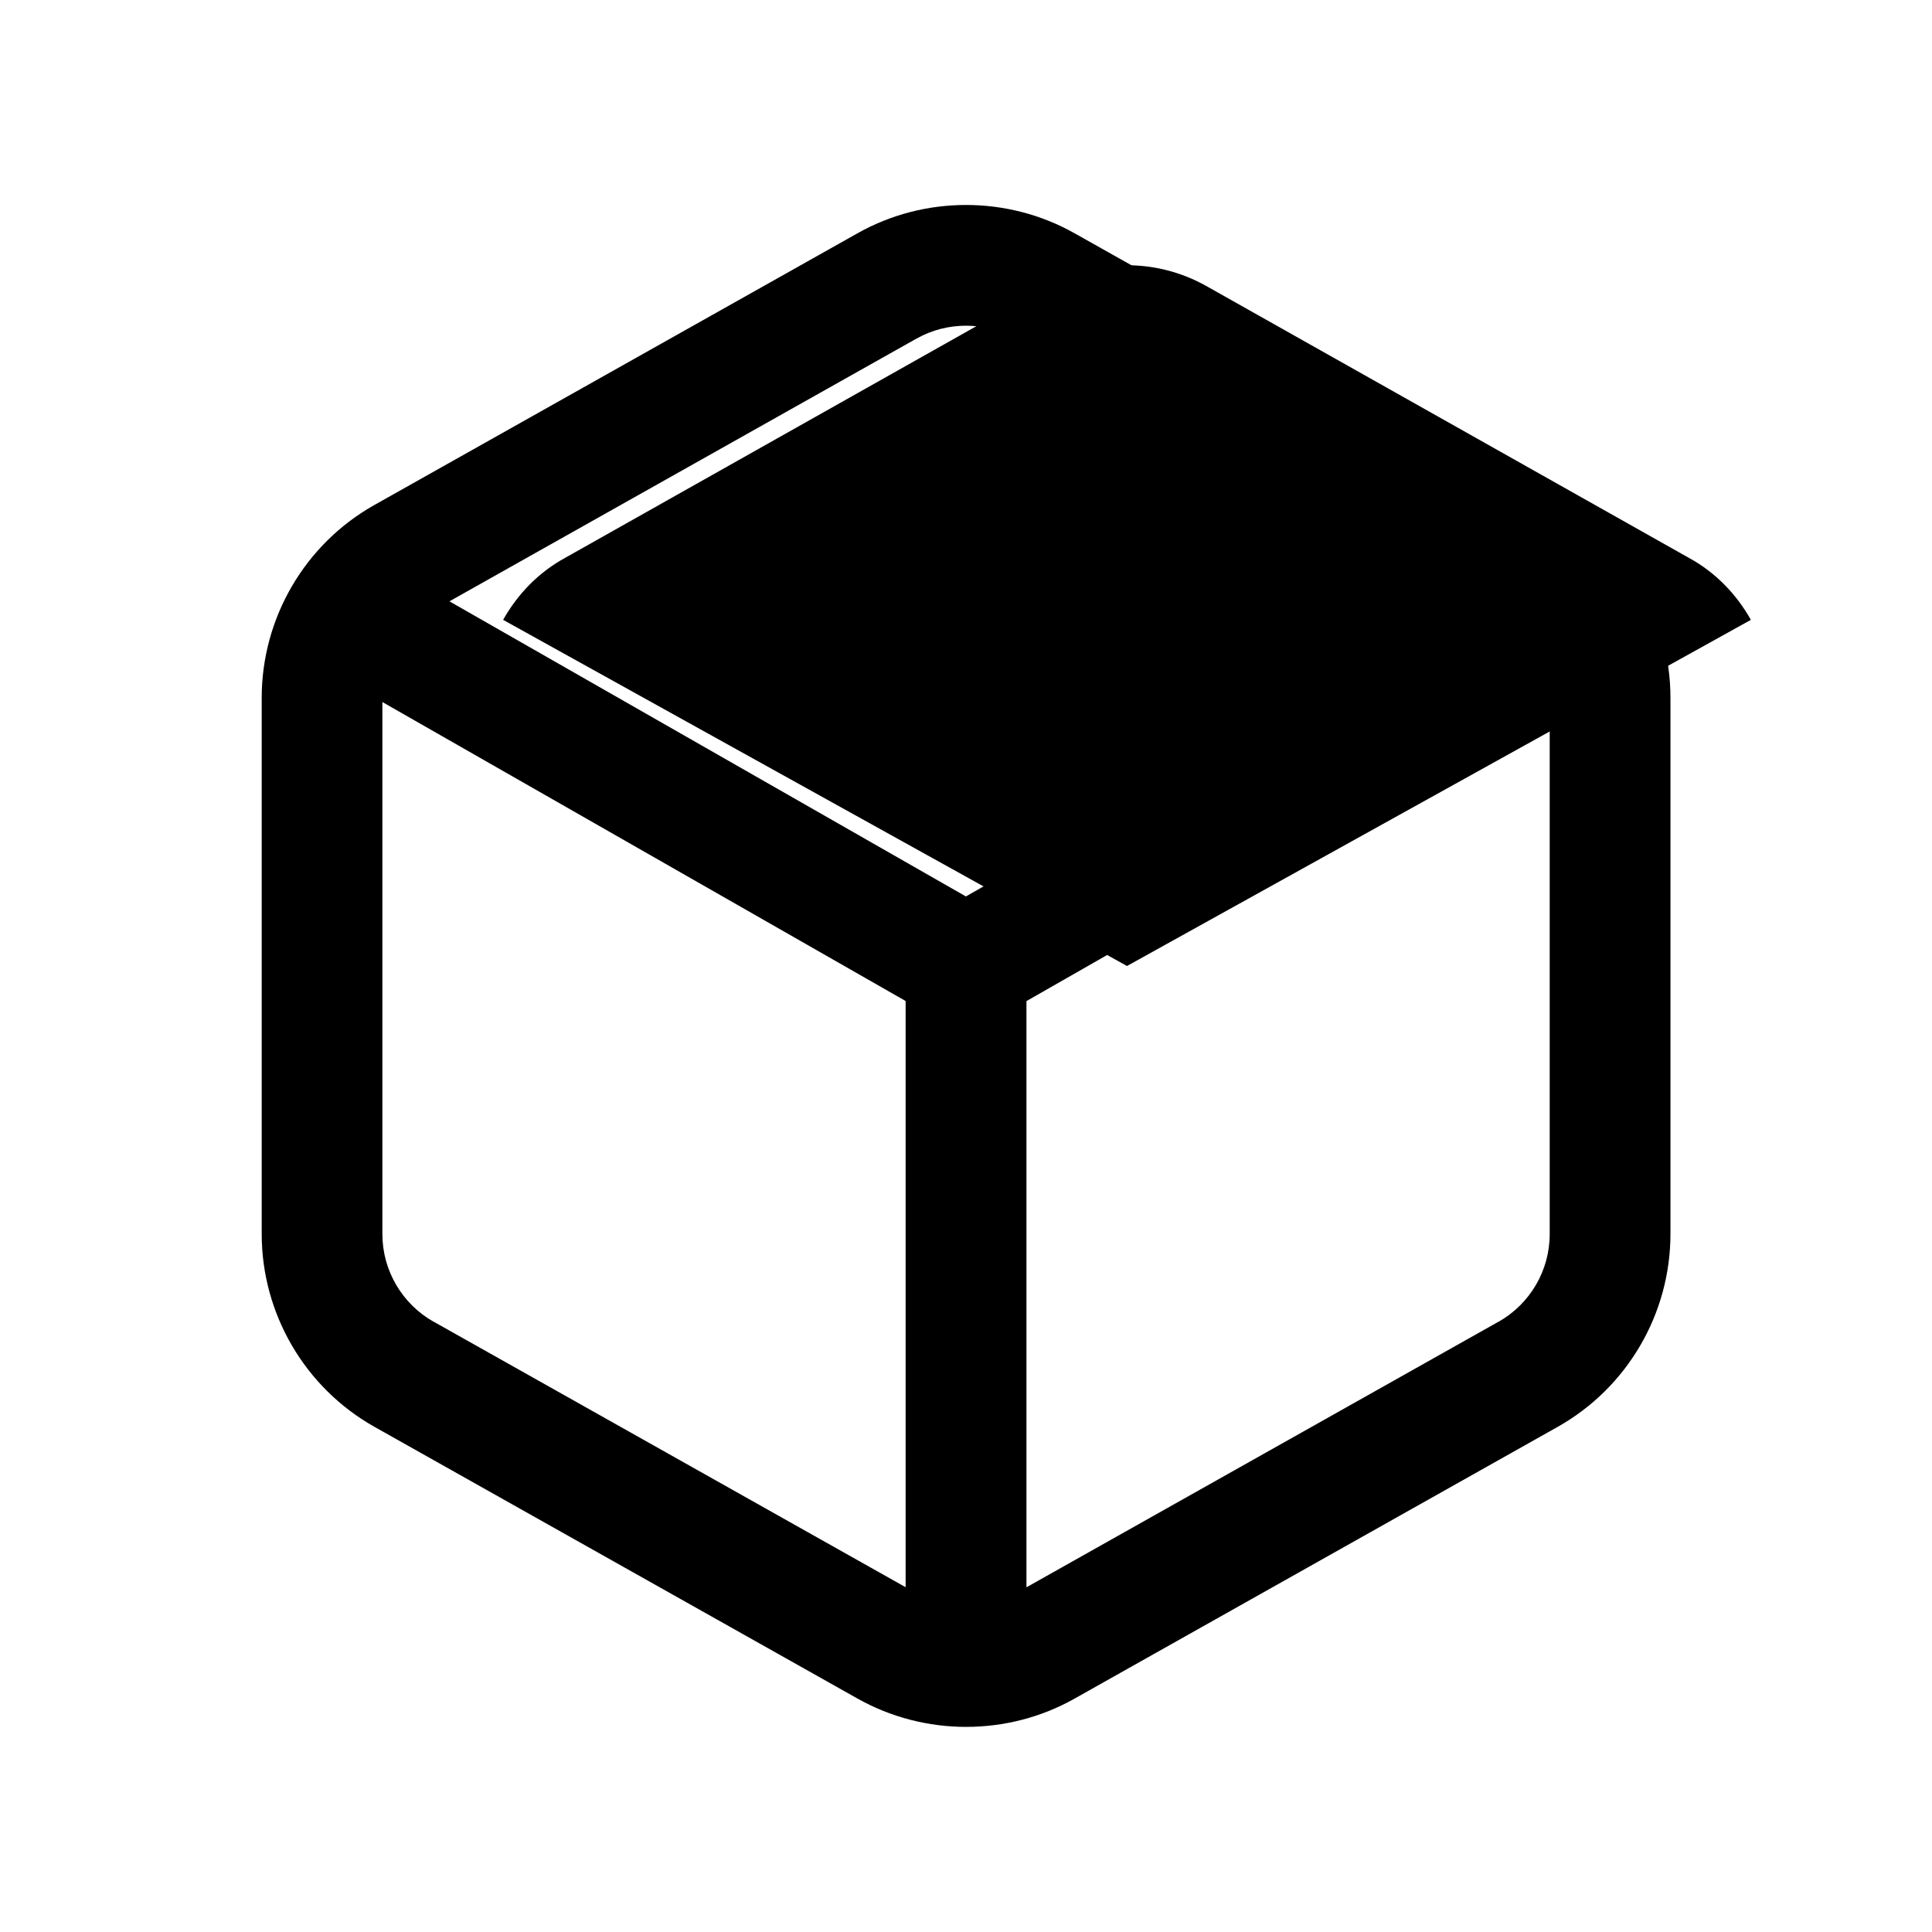
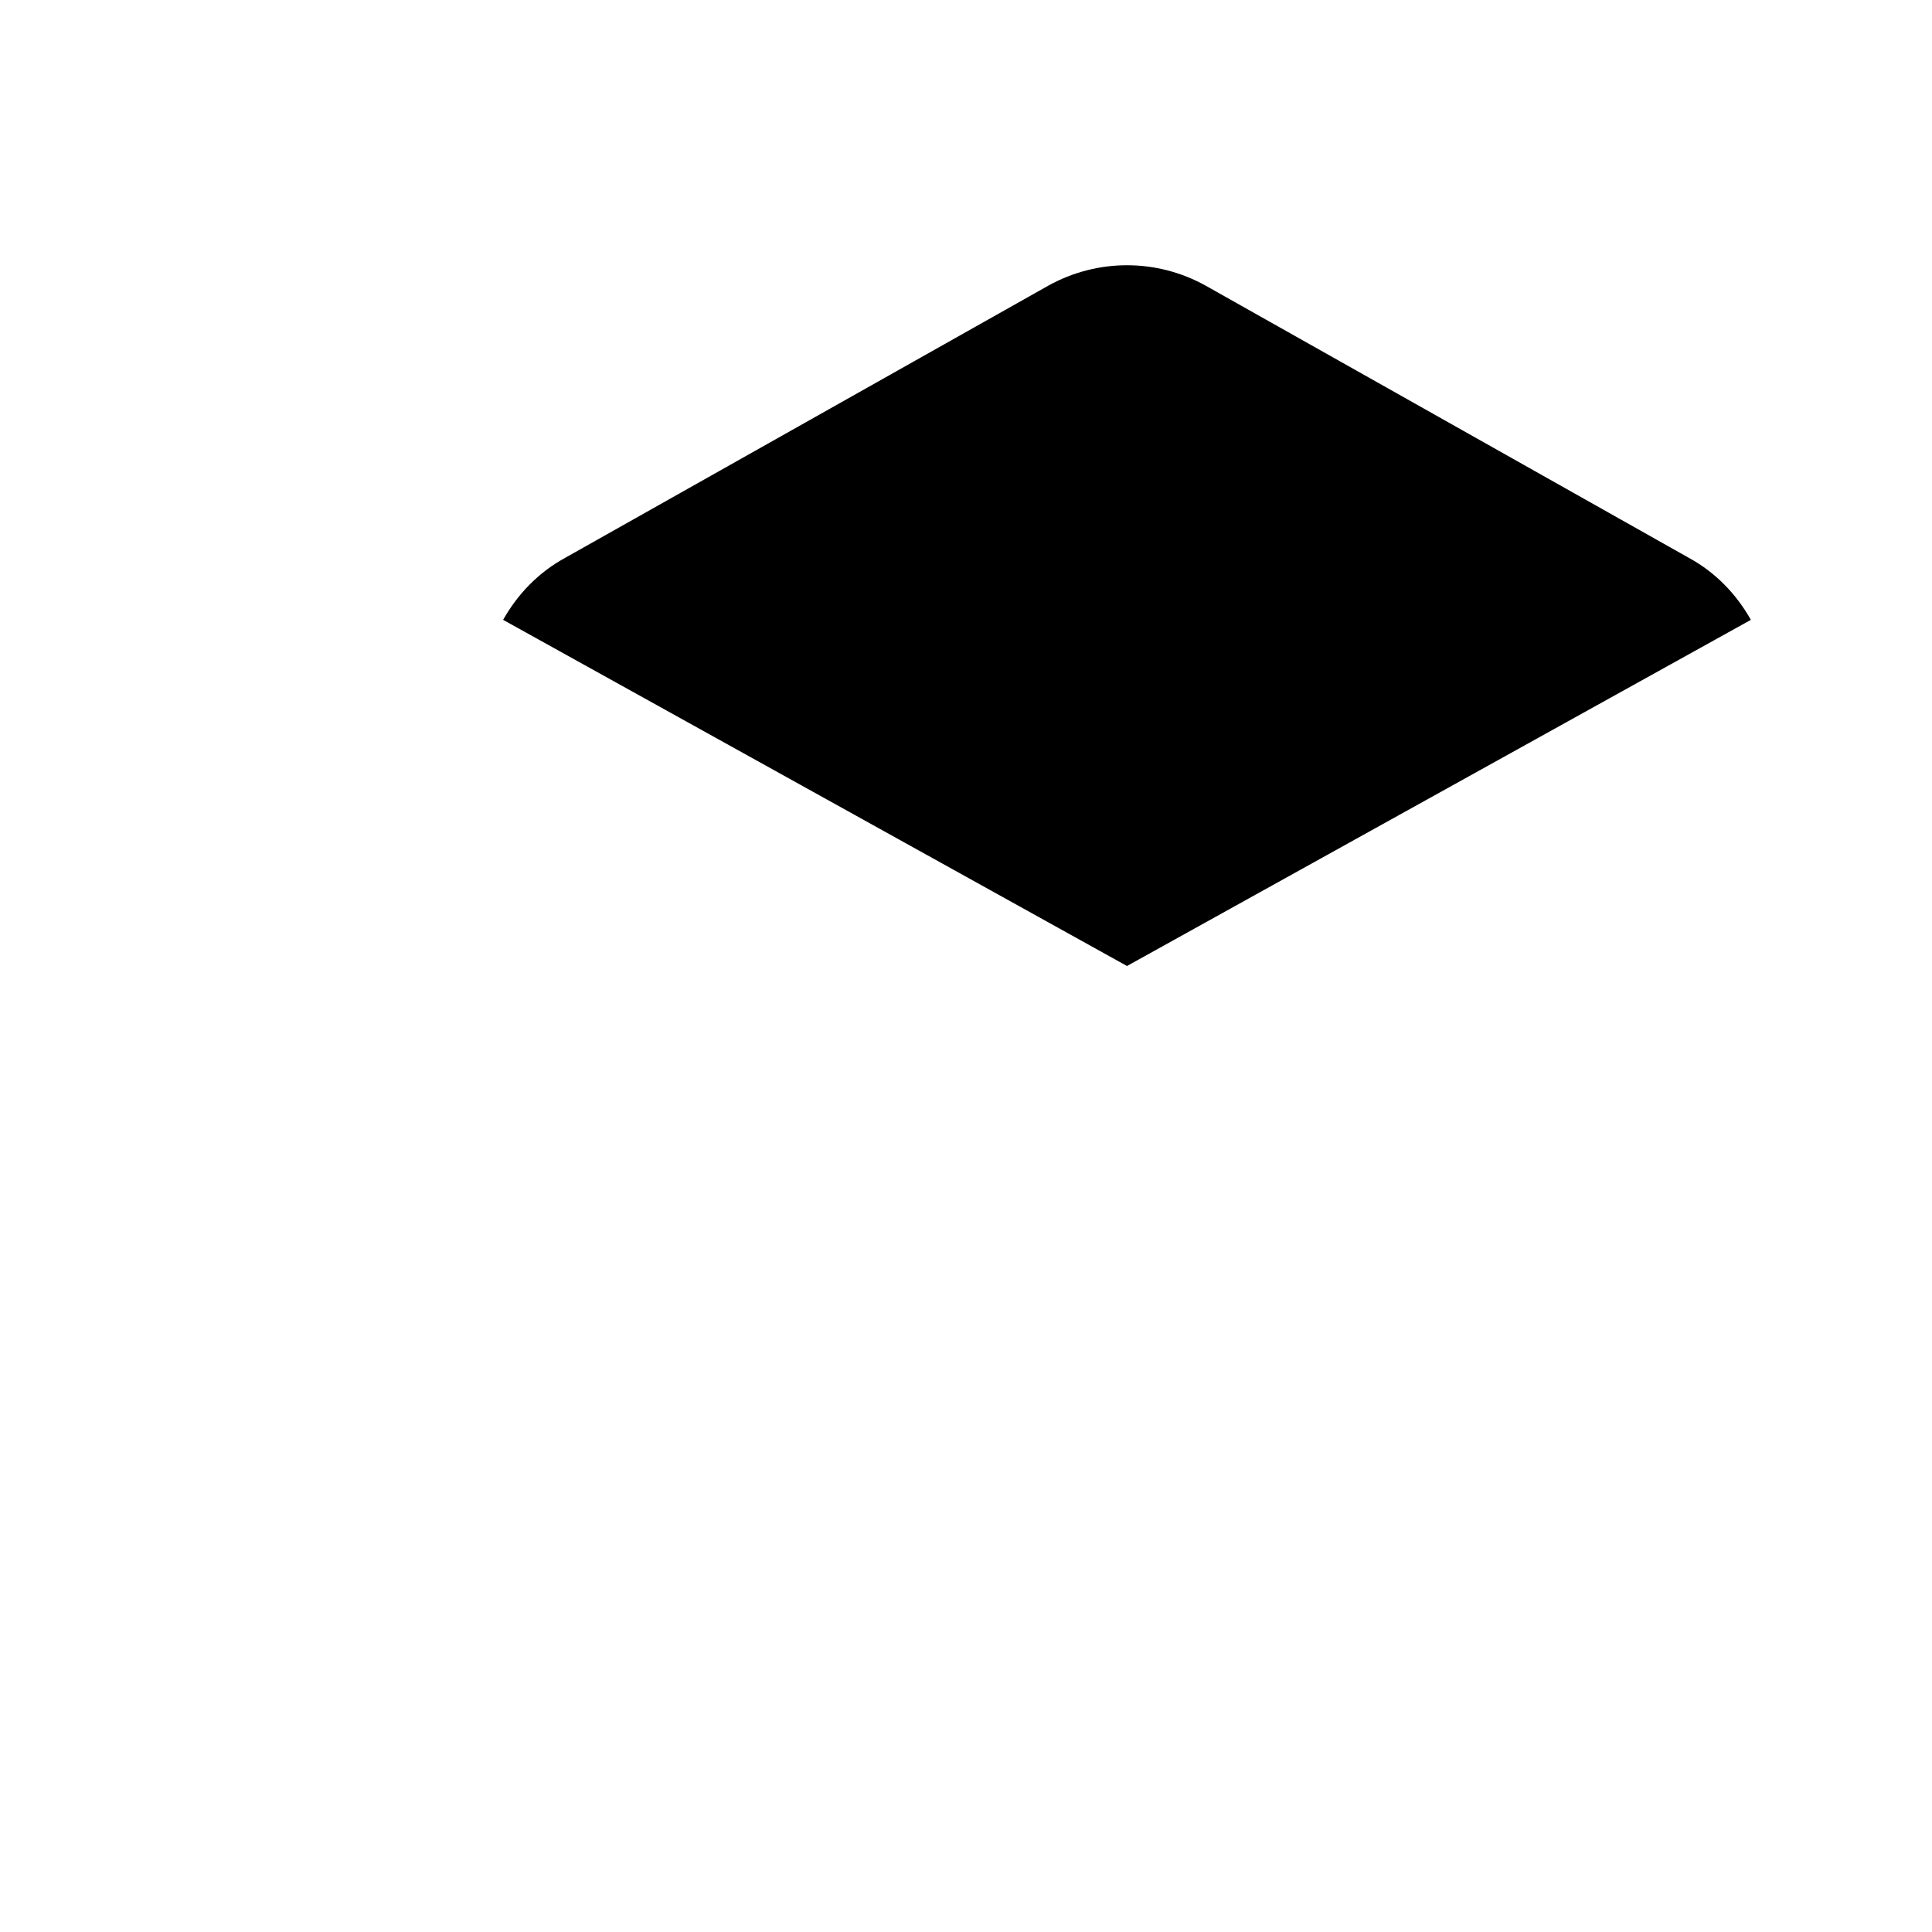
<svg xmlns="http://www.w3.org/2000/svg" id="Icon" viewBox="0 0 24 24">
  <path d="m21.75 7.7-7.75 4.3-7.75-4.3c.18-.32.44-.59.77-.77l6-3.38c.61-.34 1.35-.34 1.96 0l6 3.38c.33.18.59.45.77.77z" fill="hsl(349, 100.0%, 74.4%)" />
-   <path d="m19.349 6.273-6-3.375c-.832-.469-1.865-.469-2.697 0l-5.999 3.374c-.865.485-1.402 1.404-1.402 2.397v6.66c0 .992.537 1.91 1.401 2.396l6 3.375c.416.234.883.352 1.349.352s.933-.117 1.349-.352l6-3.375c.864-.486 1.401-1.404 1.401-2.396v-6.66c0-.993-.537-1.912-1.401-2.396zm-7.961-2.068c.188-.106.4-.159.612-.159s.424.053.612.159l5.803 3.265-6.416 3.666-6.416-3.666 5.804-3.265zm-6 12.215c-.394-.222-.638-.639-.638-1.09v-6.609l6.5 3.714v7.282l-5.862-3.298zm13.225 0-5.862 3.298v-7.282l6.5-3.714v6.609c0 .451-.244.868-.638 1.09z" fill="hsl(349, 73.3%, 20.4%)" />
</svg>